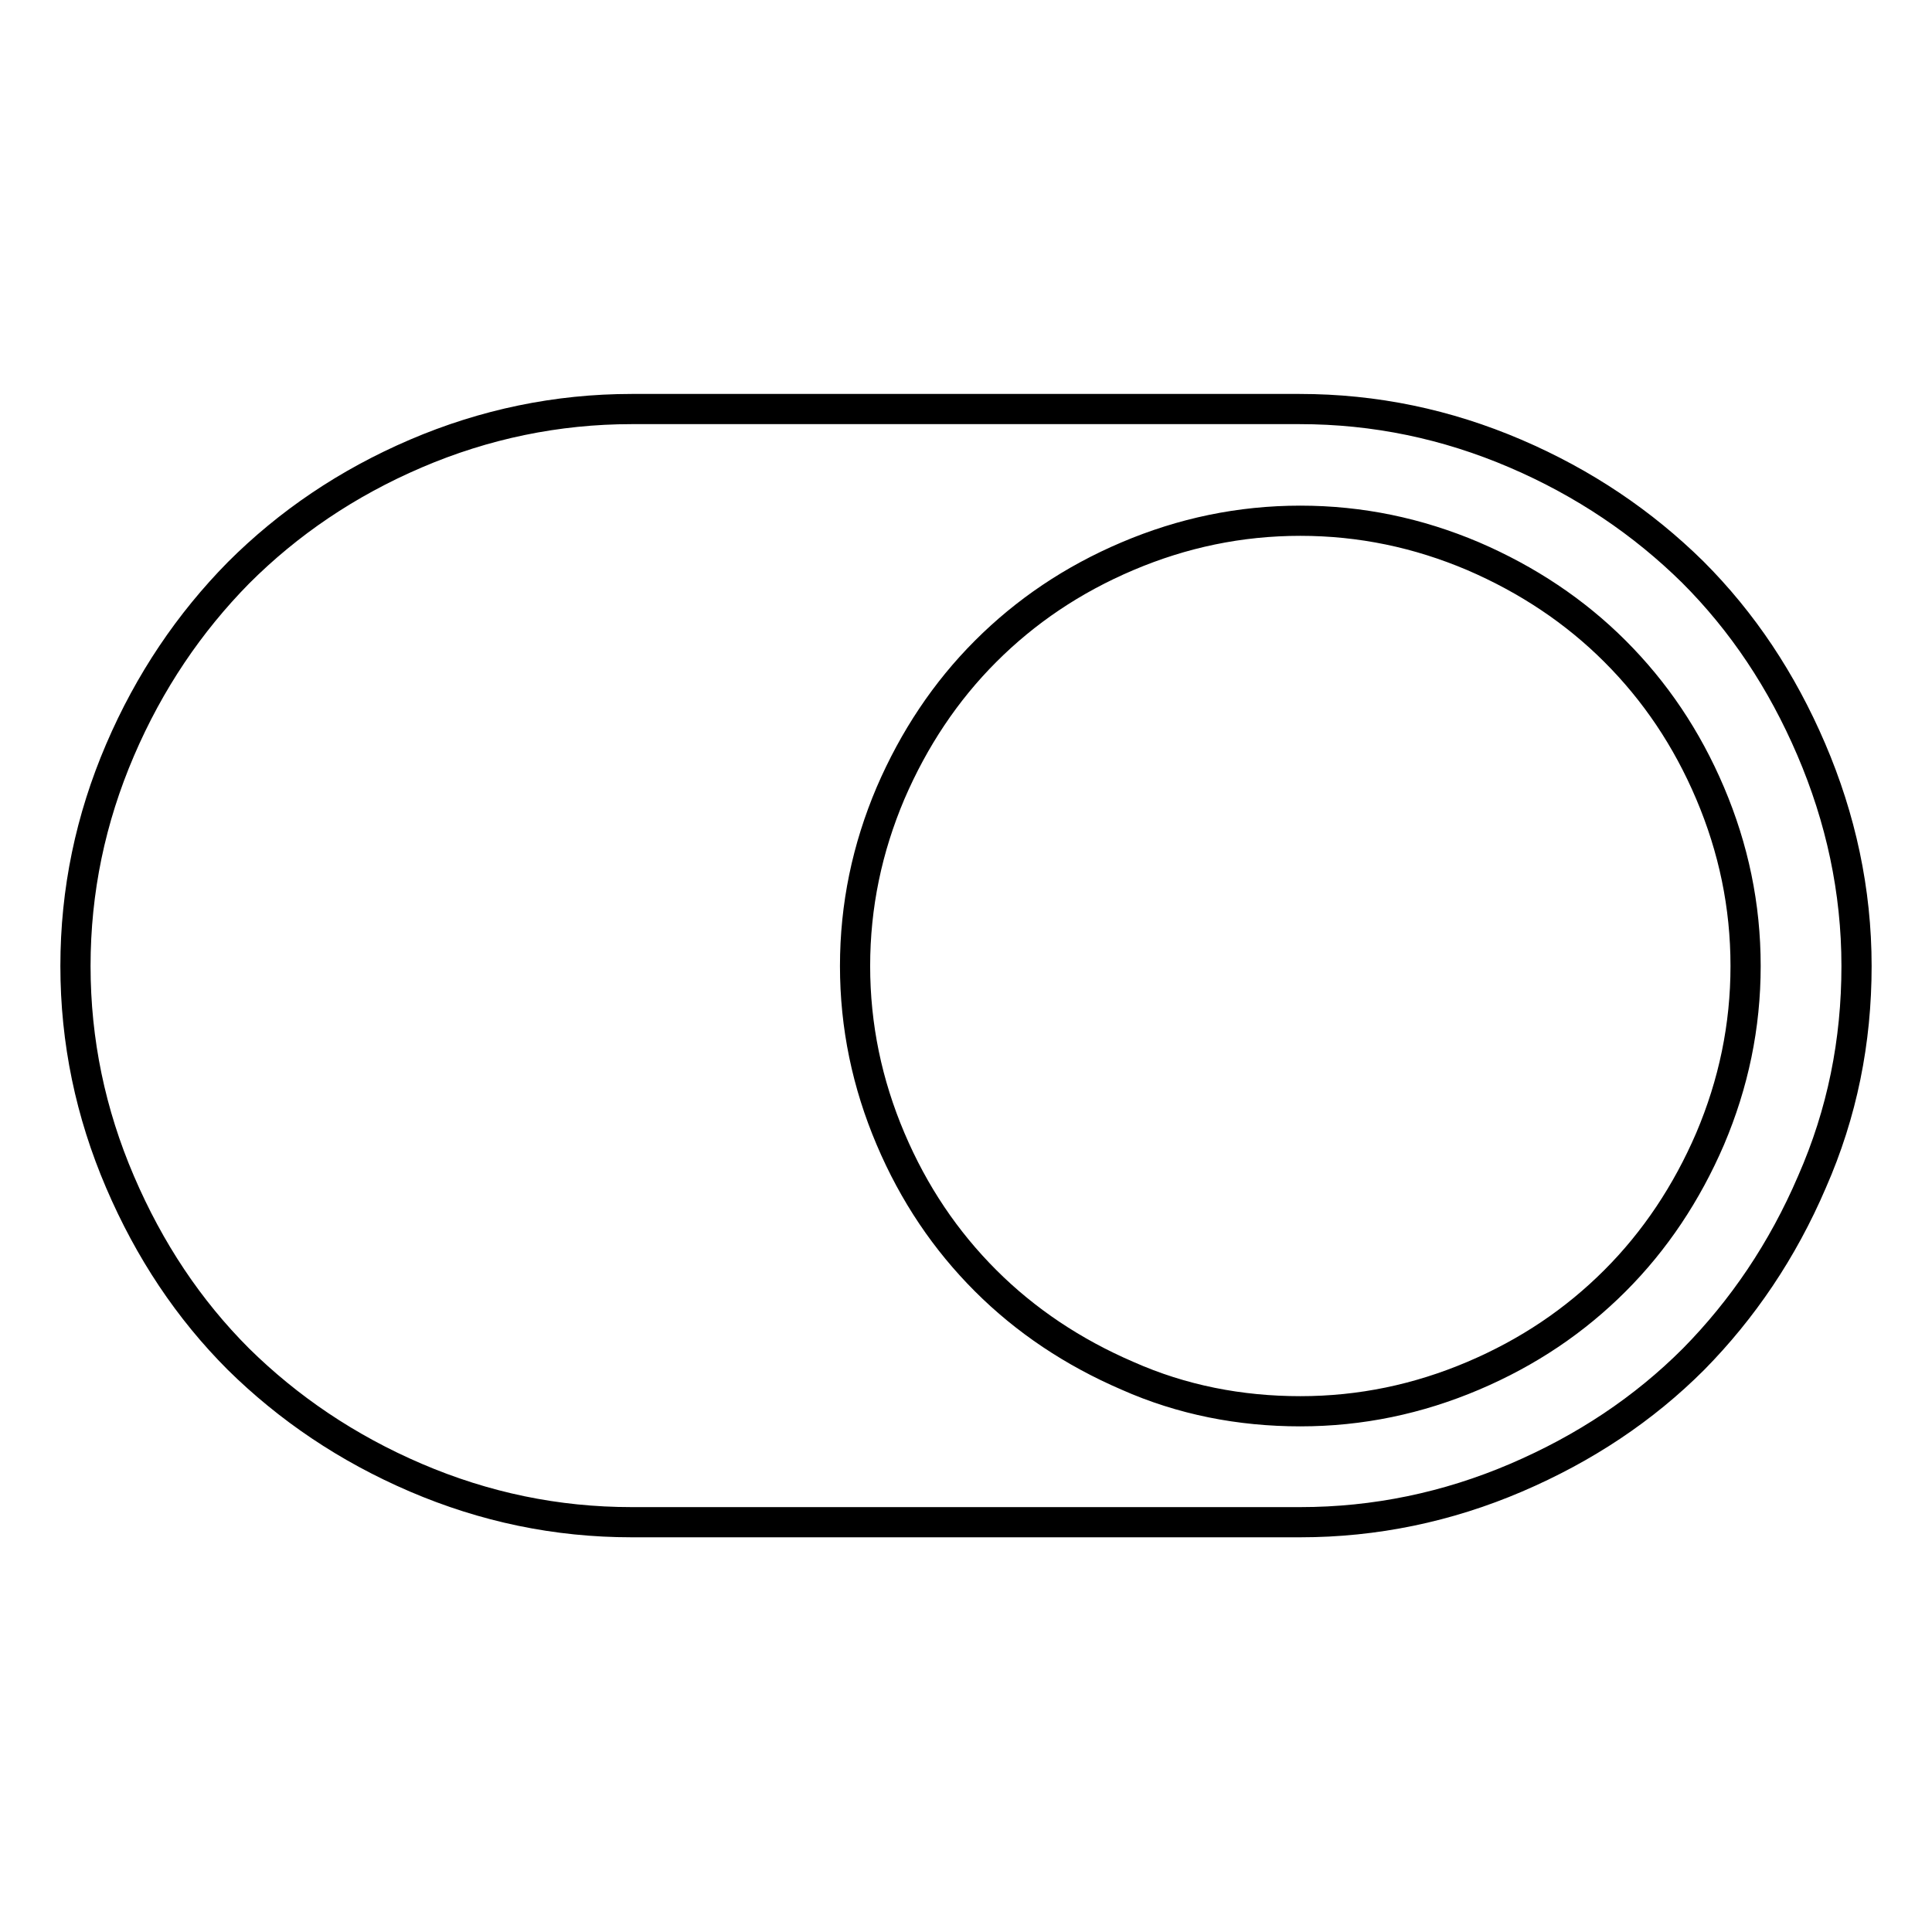
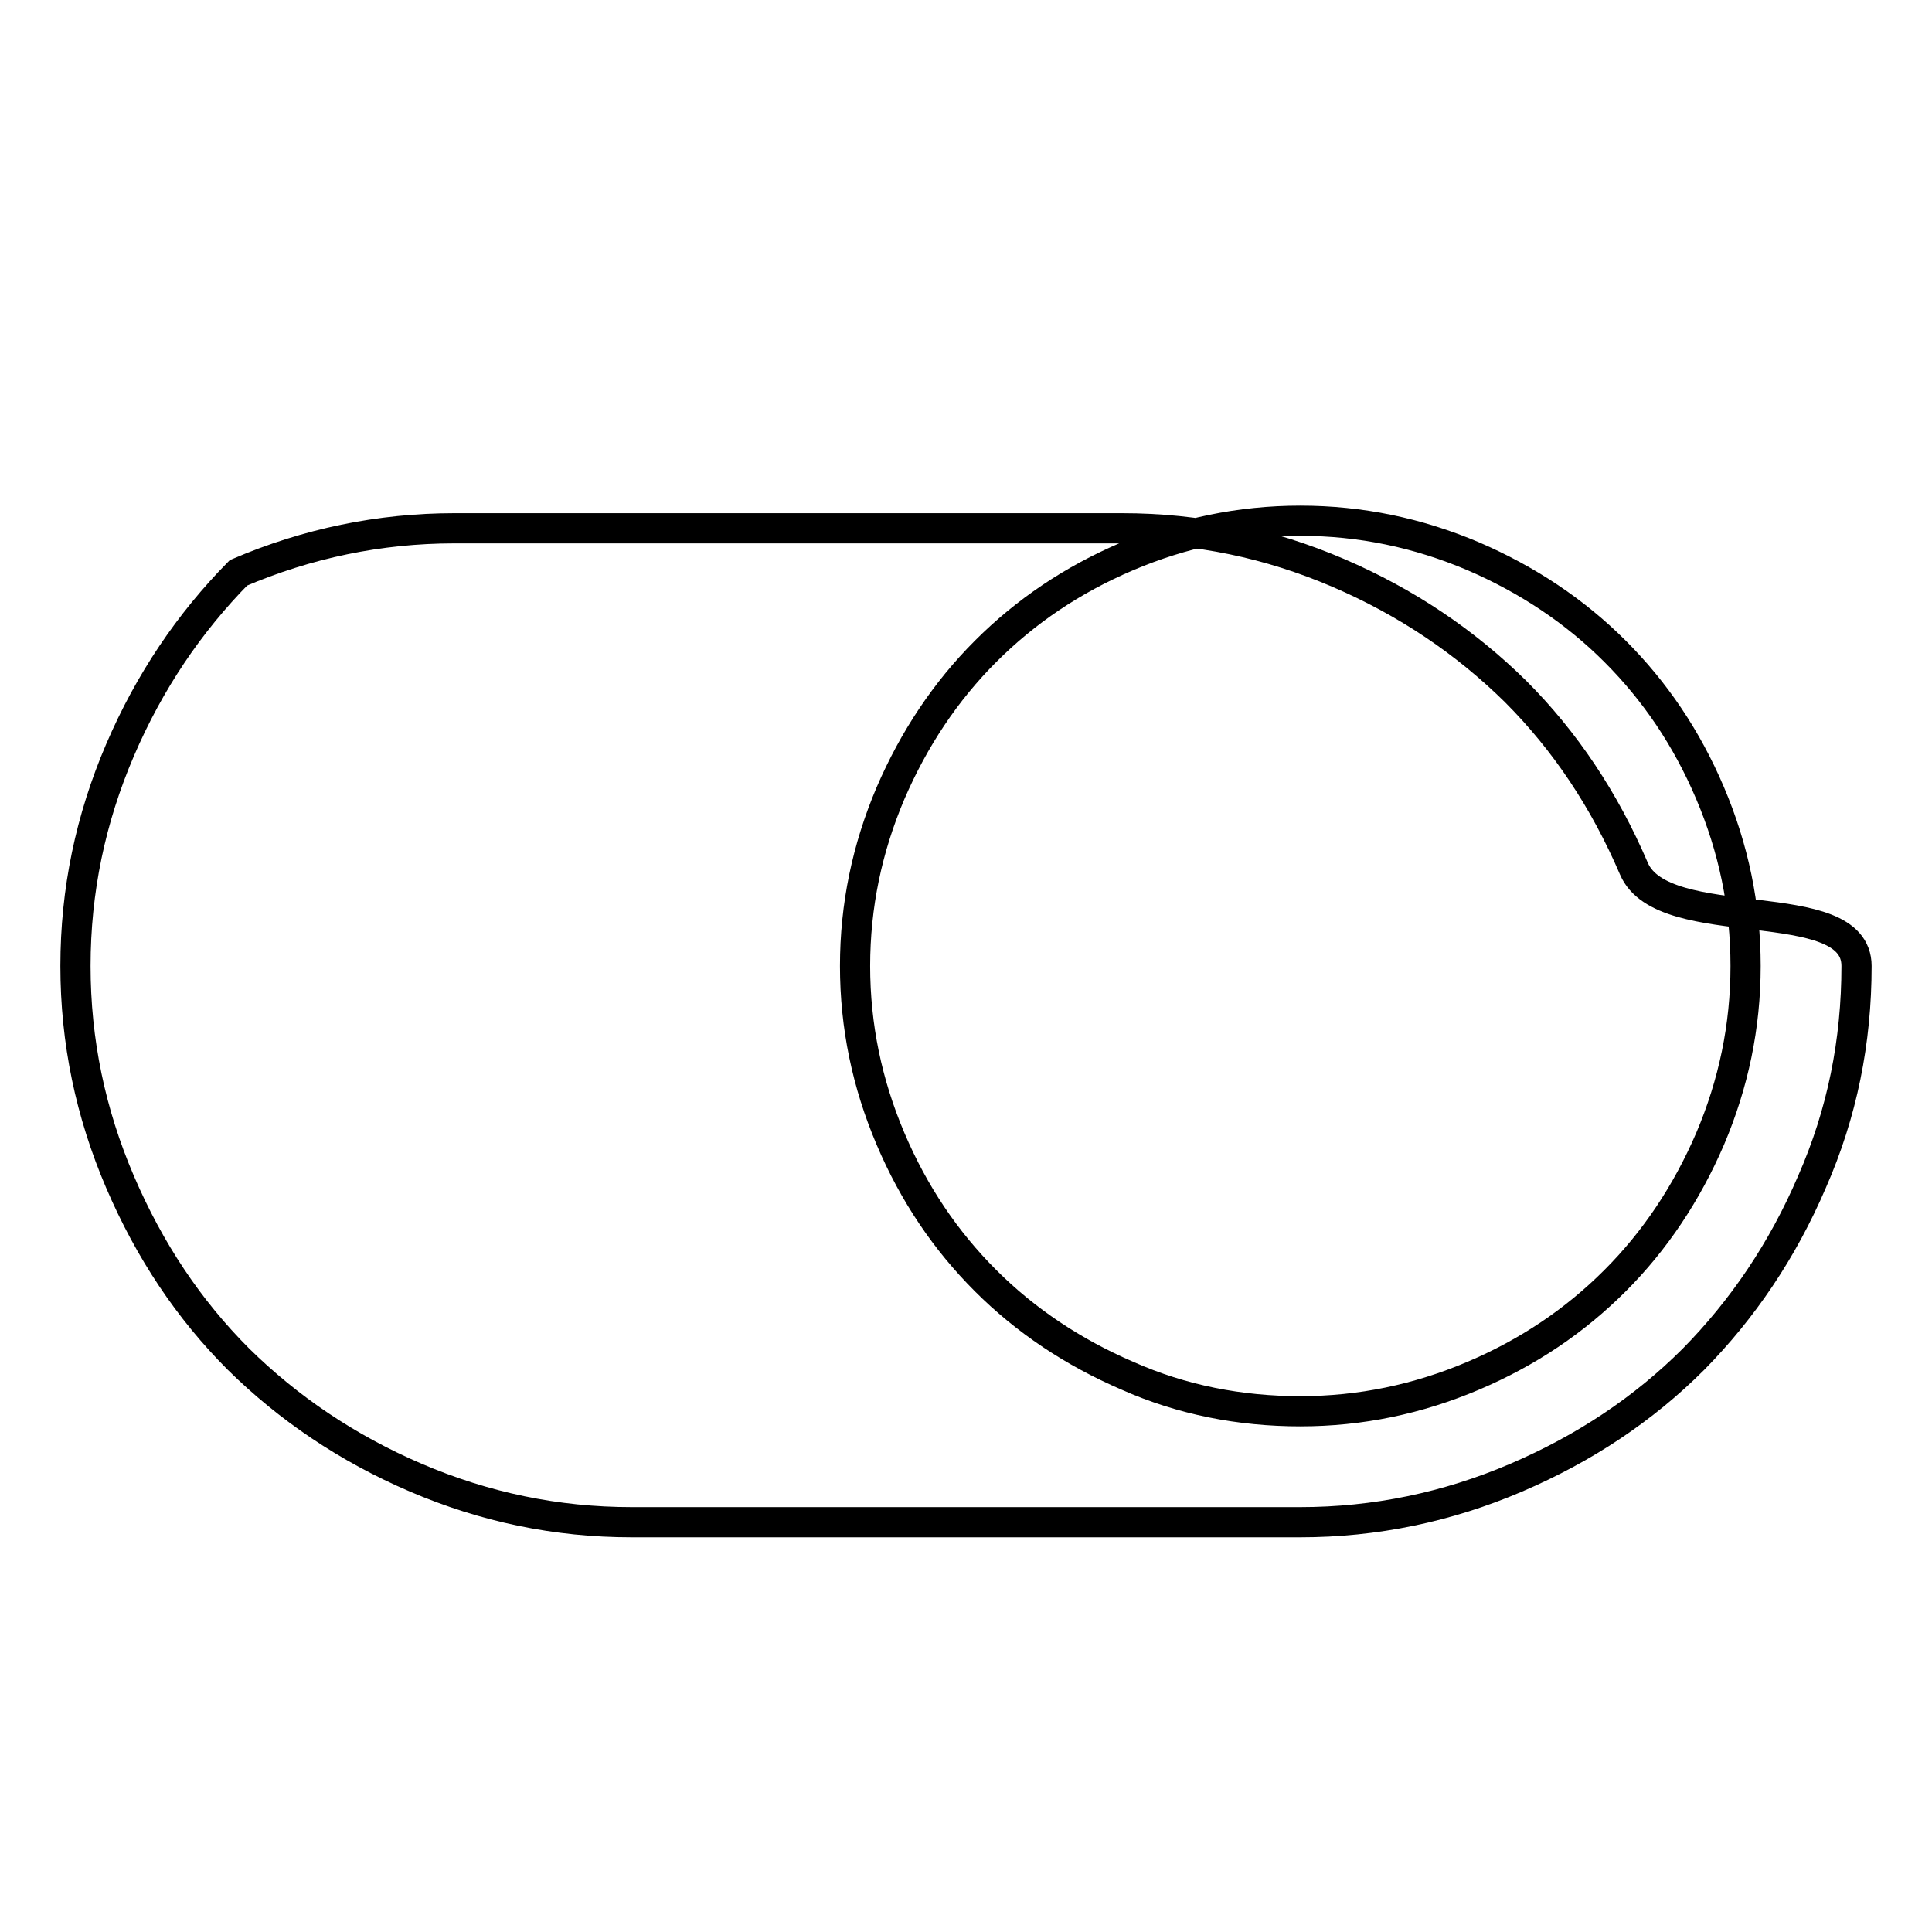
<svg xmlns="http://www.w3.org/2000/svg" version="1.1" x="0px" y="0px" viewBox="0 0 256 256" enable-background="new 0 0 256 256" xml:space="preserve">
  <g>
-     <path stroke-width="4" fill-opacity="0" stroke="#000000" d="M10,128c0-10,2-19.5,5.9-28.6c3.9-9.1,9.2-16.9,15.7-23.5C38.2,69.3,46,64,55.1,60.1 c9.1-3.9,18.7-5.9,28.6-5.9h88.5c10,0,19.5,2,28.6,5.9c9.1,3.9,16.9,9.2,23.5,15.7c6.6,6.6,11.8,14.4,15.7,23.5S246,118,246,128 s-1.9,19.5-5.9,28.6c-3.9,9.1-9.2,16.9-15.7,23.5c-6.6,6.6-14.4,11.8-23.5,15.7c-9.1,3.9-18.7,5.9-28.6,5.9H83.7 c-10,0-19.5-2-28.6-5.9c-9.1-3.9-16.9-9.2-23.5-15.7c-6.6-6.6-11.8-14.4-15.7-23.5C12,147.5,10,138,10,128L10,128z M172.3,187 c8,0,15.6-1.6,22.9-4.7c7.3-3.1,13.5-7.3,18.8-12.6c5.3-5.3,9.5-11.6,12.6-18.8c3.1-7.3,4.7-14.9,4.7-22.9c0-8-1.6-15.6-4.7-22.9 c-3.1-7.3-7.3-13.5-12.6-18.8c-5.3-5.3-11.6-9.5-18.8-12.6c-7.3-3.1-14.9-4.7-22.9-4.7s-15.6,1.6-22.9,4.7 c-7.3,3.1-13.5,7.3-18.8,12.6s-9.5,11.6-12.6,18.8c-3.1,7.3-4.7,14.9-4.7,22.9c0,8,1.6,15.6,4.7,22.9s7.3,13.5,12.6,18.8 c5.3,5.3,11.6,9.5,18.8,12.6C156.6,185.5,164.3,187,172.3,187L172.3,187z" />
+     <path stroke-width="4" fill-opacity="0" stroke="#000000" d="M10,128c0-10,2-19.5,5.9-28.6c3.9-9.1,9.2-16.9,15.7-23.5c9.1-3.9,18.7-5.9,28.6-5.9h88.5c10,0,19.5,2,28.6,5.9c9.1,3.9,16.9,9.2,23.5,15.7c6.6,6.6,11.8,14.4,15.7,23.5S246,118,246,128 s-1.9,19.5-5.9,28.6c-3.9,9.1-9.2,16.9-15.7,23.5c-6.6,6.6-14.4,11.8-23.5,15.7c-9.1,3.9-18.7,5.9-28.6,5.9H83.7 c-10,0-19.5-2-28.6-5.9c-9.1-3.9-16.9-9.2-23.5-15.7c-6.6-6.6-11.8-14.4-15.7-23.5C12,147.5,10,138,10,128L10,128z M172.3,187 c8,0,15.6-1.6,22.9-4.7c7.3-3.1,13.5-7.3,18.8-12.6c5.3-5.3,9.5-11.6,12.6-18.8c3.1-7.3,4.7-14.9,4.7-22.9c0-8-1.6-15.6-4.7-22.9 c-3.1-7.3-7.3-13.5-12.6-18.8c-5.3-5.3-11.6-9.5-18.8-12.6c-7.3-3.1-14.9-4.7-22.9-4.7s-15.6,1.6-22.9,4.7 c-7.3,3.1-13.5,7.3-18.8,12.6s-9.5,11.6-12.6,18.8c-3.1,7.3-4.7,14.9-4.7,22.9c0,8,1.6,15.6,4.7,22.9s7.3,13.5,12.6,18.8 c5.3,5.3,11.6,9.5,18.8,12.6C156.6,185.5,164.3,187,172.3,187L172.3,187z" />
  </g>
</svg>